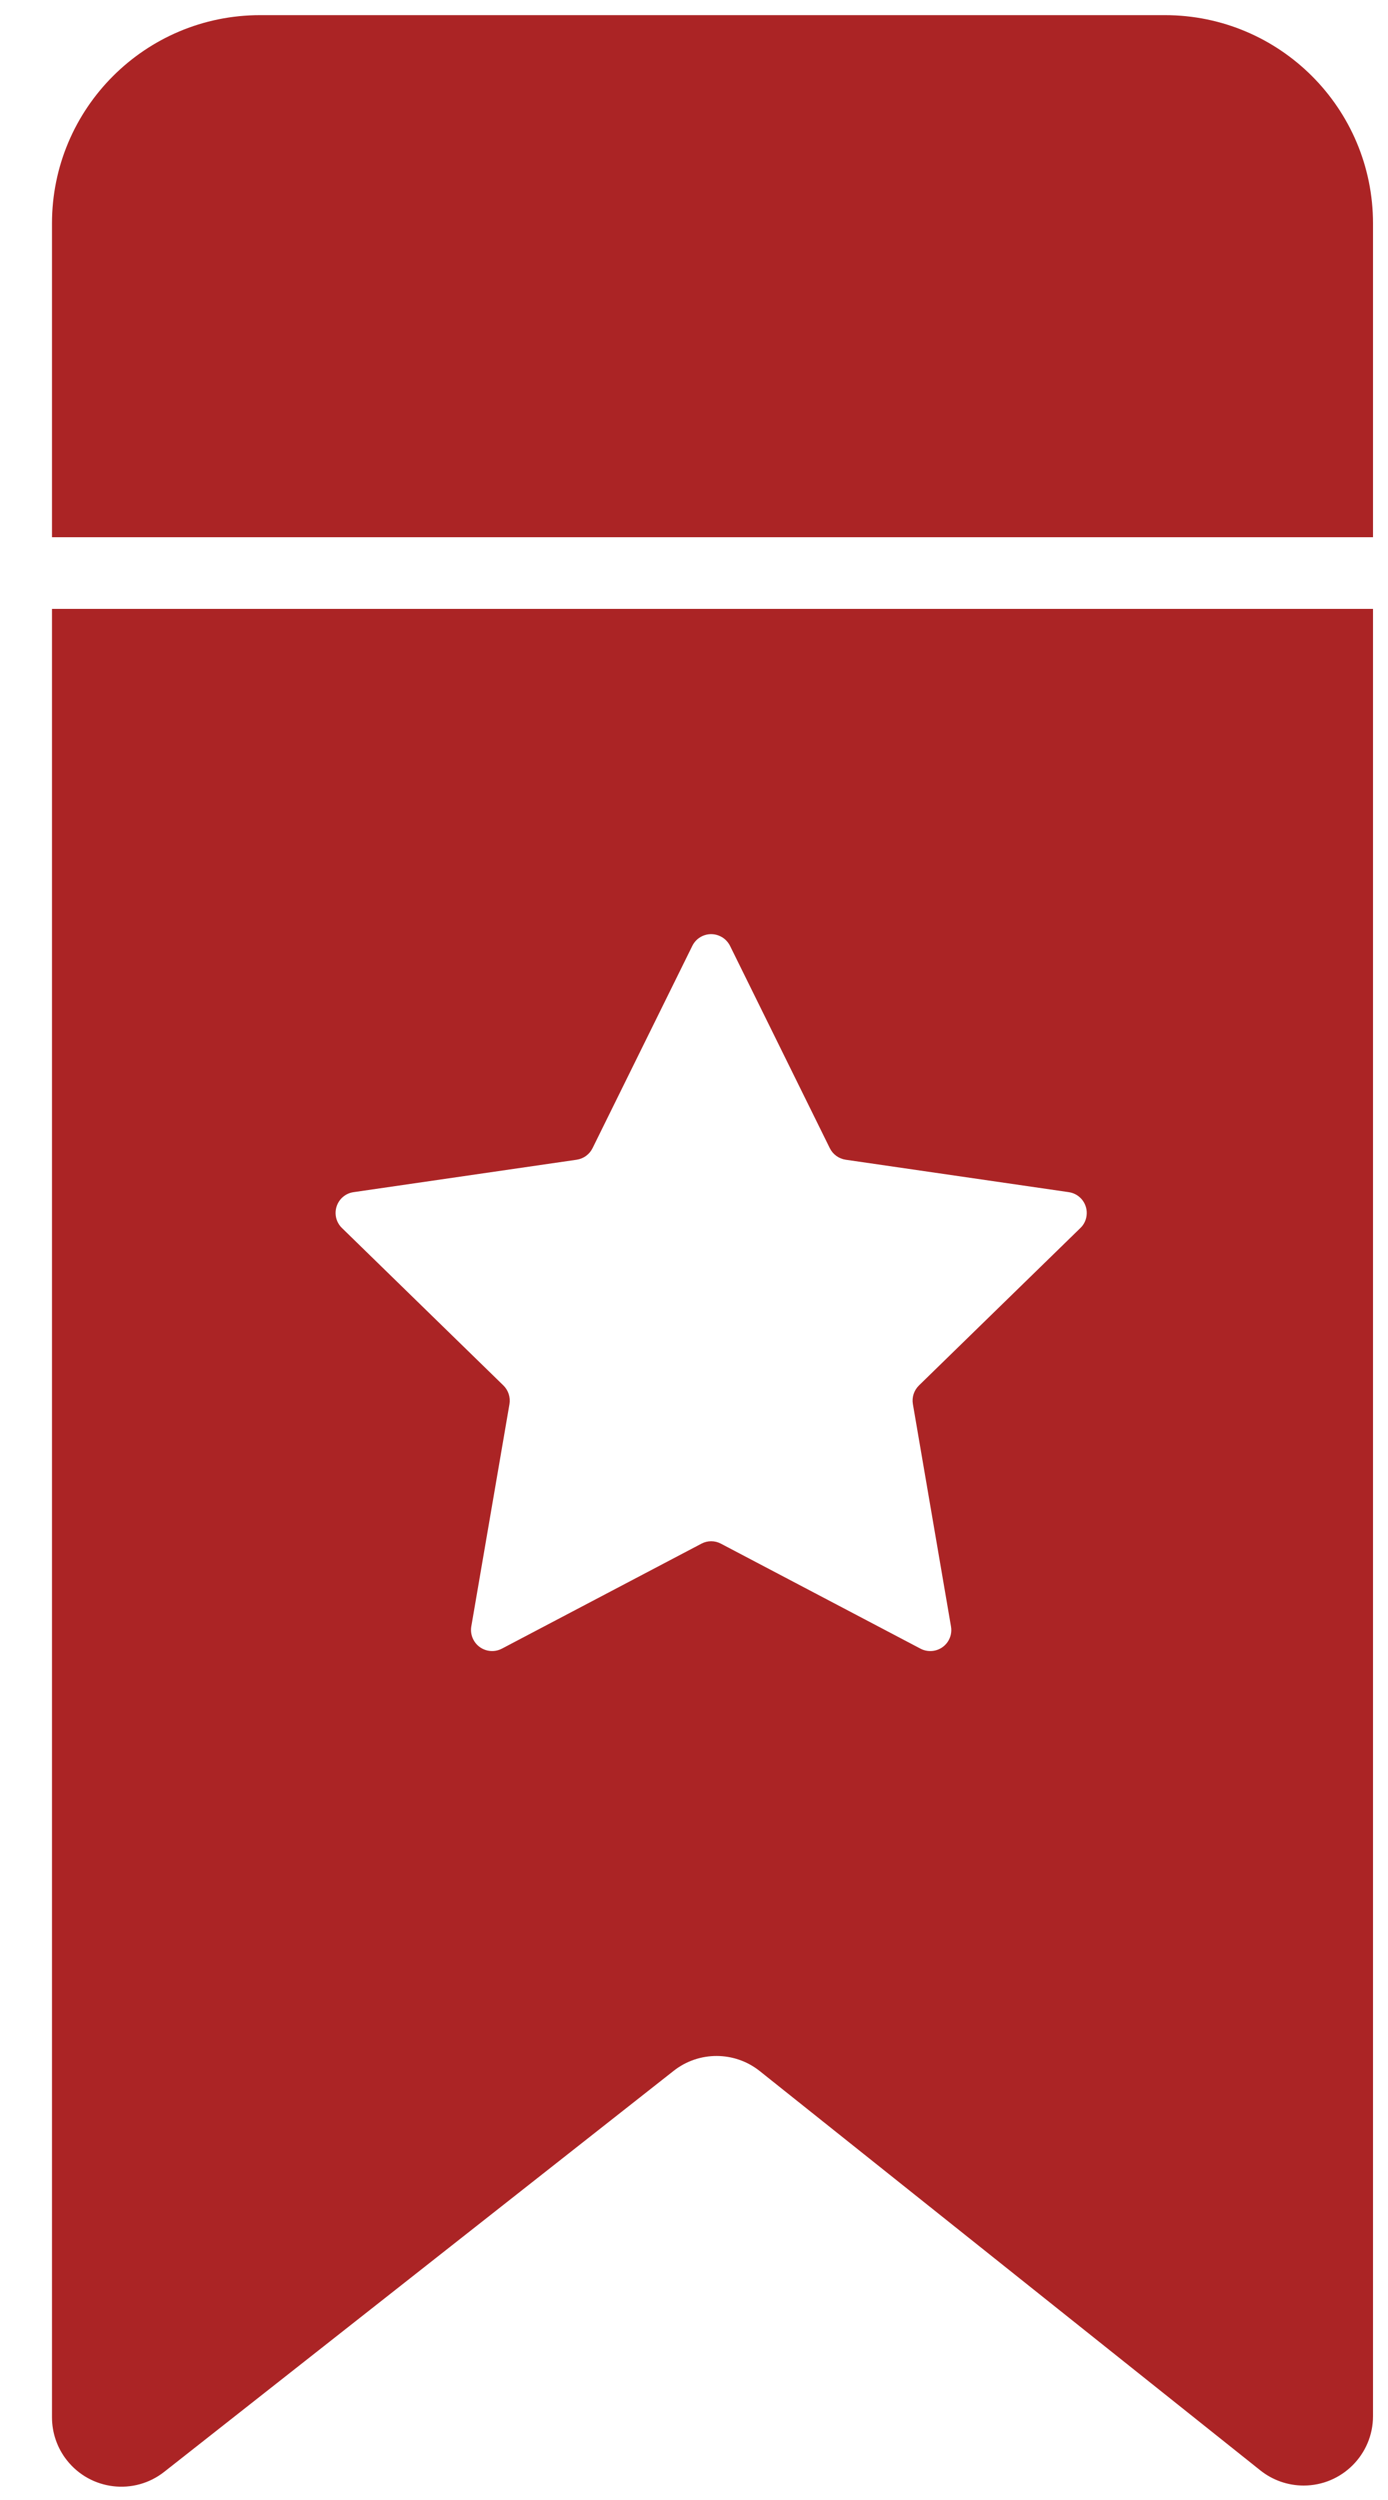
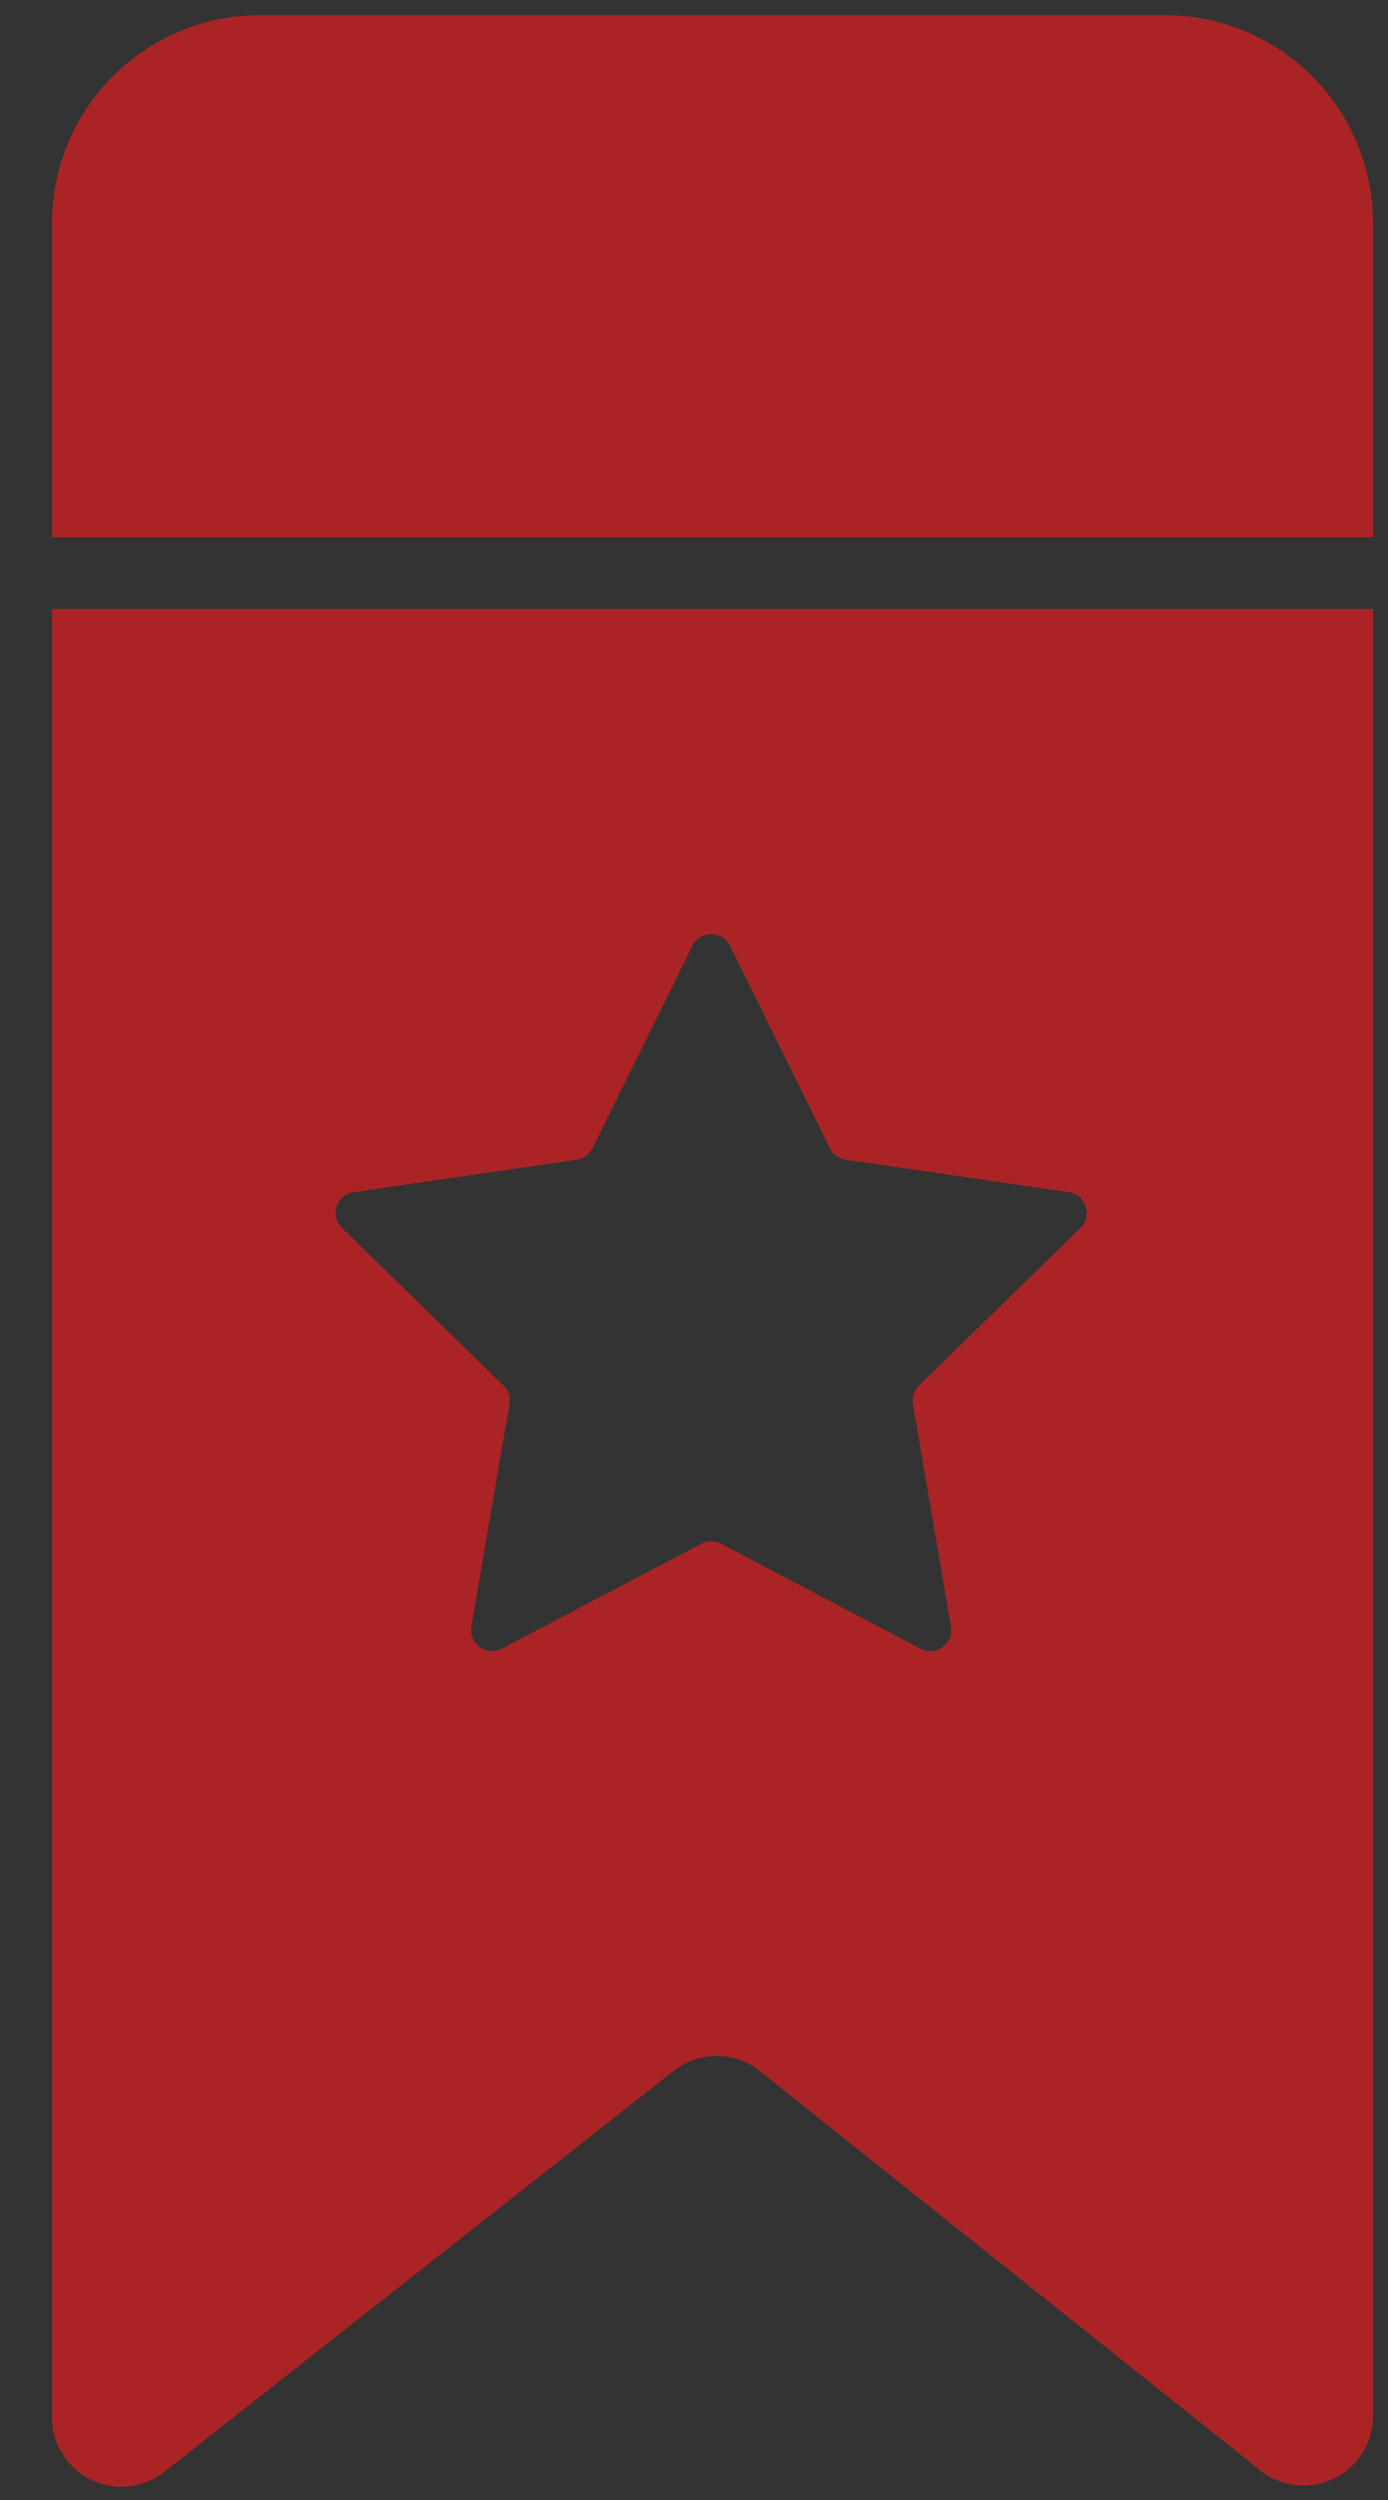
<svg xmlns="http://www.w3.org/2000/svg" version="1.1" width="20px" height="36px" viewBox="0 0 20.0 36.0">
  <rect x="0" y="0" width="20.0" height="36.0" fill="#333333" stroke="none" />
  <defs>
    <clipPath id="98111551121091115010056104">
      <path d="M1200,0 L1200,213 L0,213 L0,0 L1200,0 Z" />
    </clipPath>
    <clipPath id="113117495653101121981170">
      <path d="M19.035,8.55 L19.035,34.574 C19.035,35.126 18.587,35.574 18.035,35.574 C17.809,35.574 17.589,35.497 17.412,35.356 L10.199,29.606 C9.837,29.317 9.322,29.315 8.958,29.602 L1.618,35.376 C1.184,35.718 0.556,35.643 0.214,35.209 C0.075,35.033 2.24791358e-15,34.815 0,34.59 L0,8.55 L19.035,8.55 Z M9.227,13.402 L7.789,16.316 C7.745,16.405 7.66,16.467 7.561,16.482 L4.346,16.949 C4.28,16.958 4.219,16.989 4.172,17.037 C4.056,17.157 4.058,17.349 4.178,17.465 L6.505,19.733 C6.576,19.803 6.608,19.903 6.592,20.001 L6.042,23.203 C6.031,23.269 6.042,23.336 6.073,23.395 C6.151,23.543 6.334,23.6 6.482,23.523 L9.358,22.011 C9.446,21.964 9.551,21.964 9.639,22.011 L12.515,23.523 C12.574,23.554 12.642,23.564 12.707,23.553 C12.872,23.525 12.983,23.368 12.954,23.203 L12.405,20.001 C12.388,19.903 12.421,19.803 12.492,19.733 L14.819,17.465 C14.867,17.419 14.898,17.358 14.907,17.292 C14.931,17.126 14.817,16.973 14.651,16.949 L11.436,16.482 C11.337,16.467 11.252,16.405 11.208,16.316 L9.77,13.402 C9.74,13.343 9.692,13.294 9.632,13.265 C9.482,13.191 9.301,13.252 9.227,13.402 Z M16.035,0 C17.692,1.39730022e-16 19.035,1.343 19.035,3 L19.035,7.518 L0,7.518 L0,3 C-1.09108455e-15,1.343 1.343,2.08071603e-15 3,0 L16.035,0 Z" />
    </clipPath>
  </defs>
  <g transform="translate(-954.0 -36.0)">
    <g clip-path="url(#98111551121091115010056104)">
-       <polygon points="0,0 1200,0 1200,213 0,213 0,0" stroke="none" fill="#FFFFFF" />
-     </g>
+       </g>
    <g transform="translate(954.749 36.218)">
      <g clip-path="url(#113117495653101121981170)">
        <polygon points="0,0 19.035,0 19.035,35.591 0,35.591 0,0" stroke="none" fill="#AB2425" />
      </g>
    </g>
  </g>
</svg>